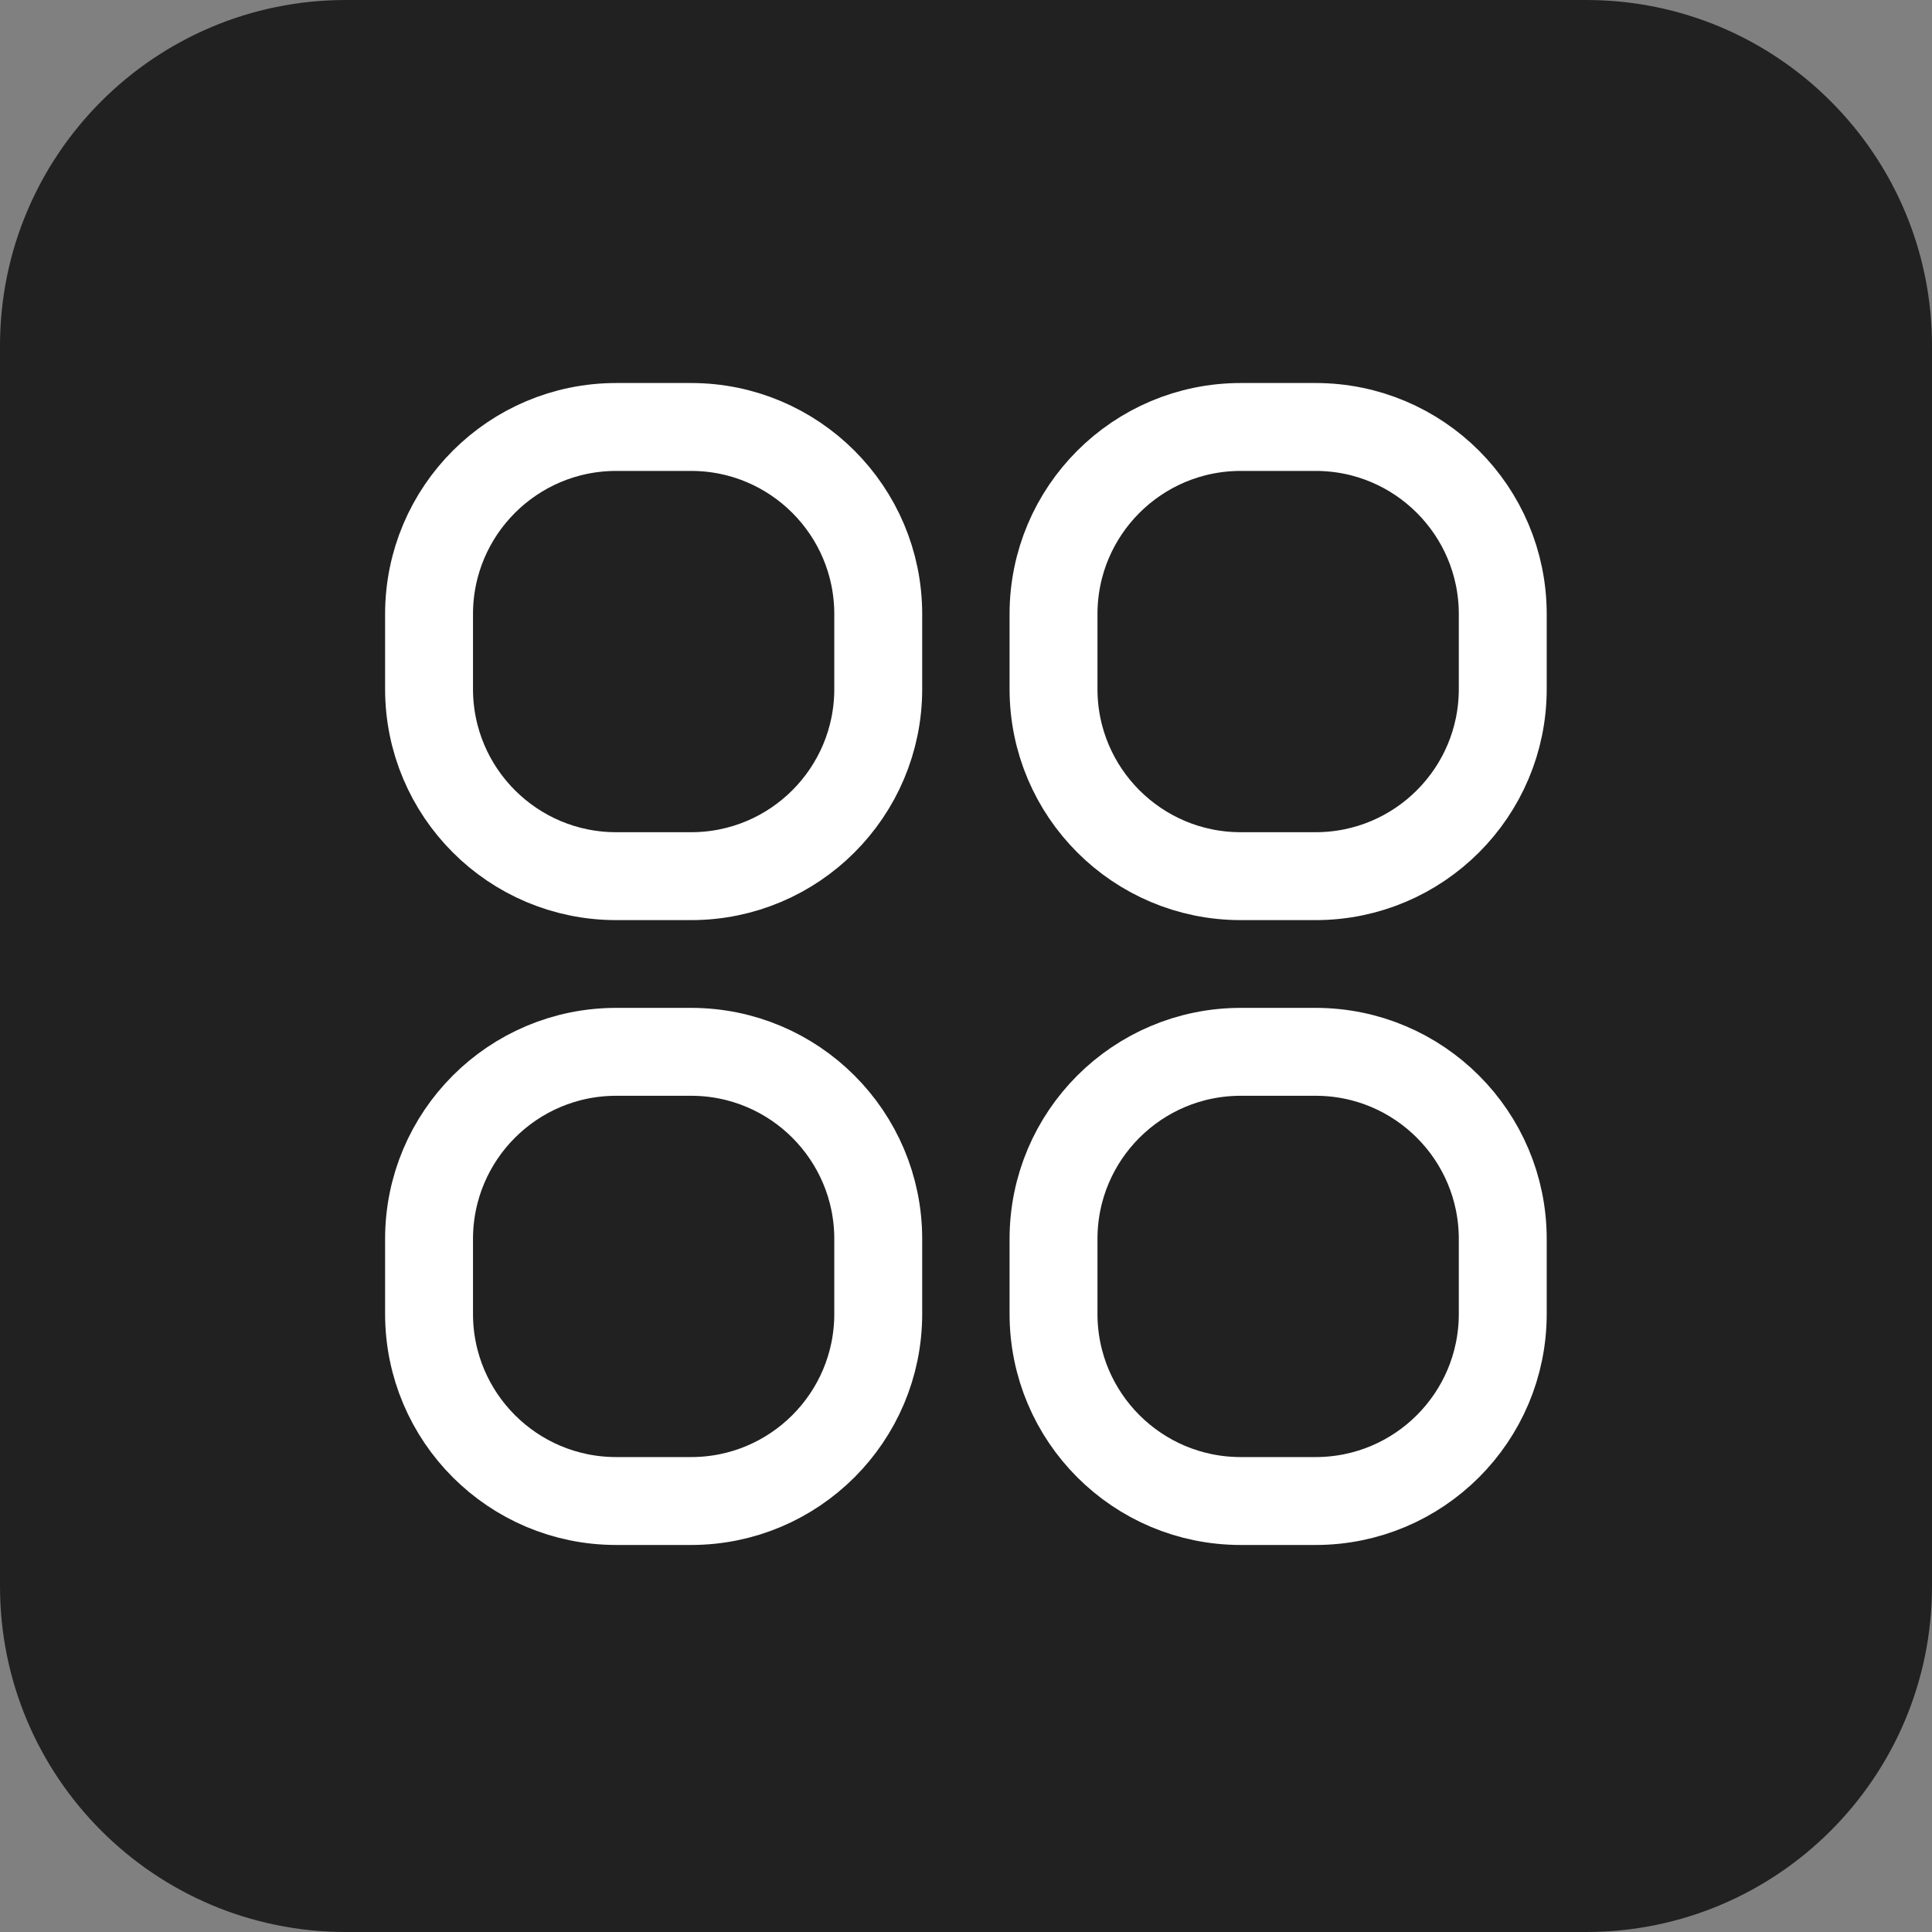
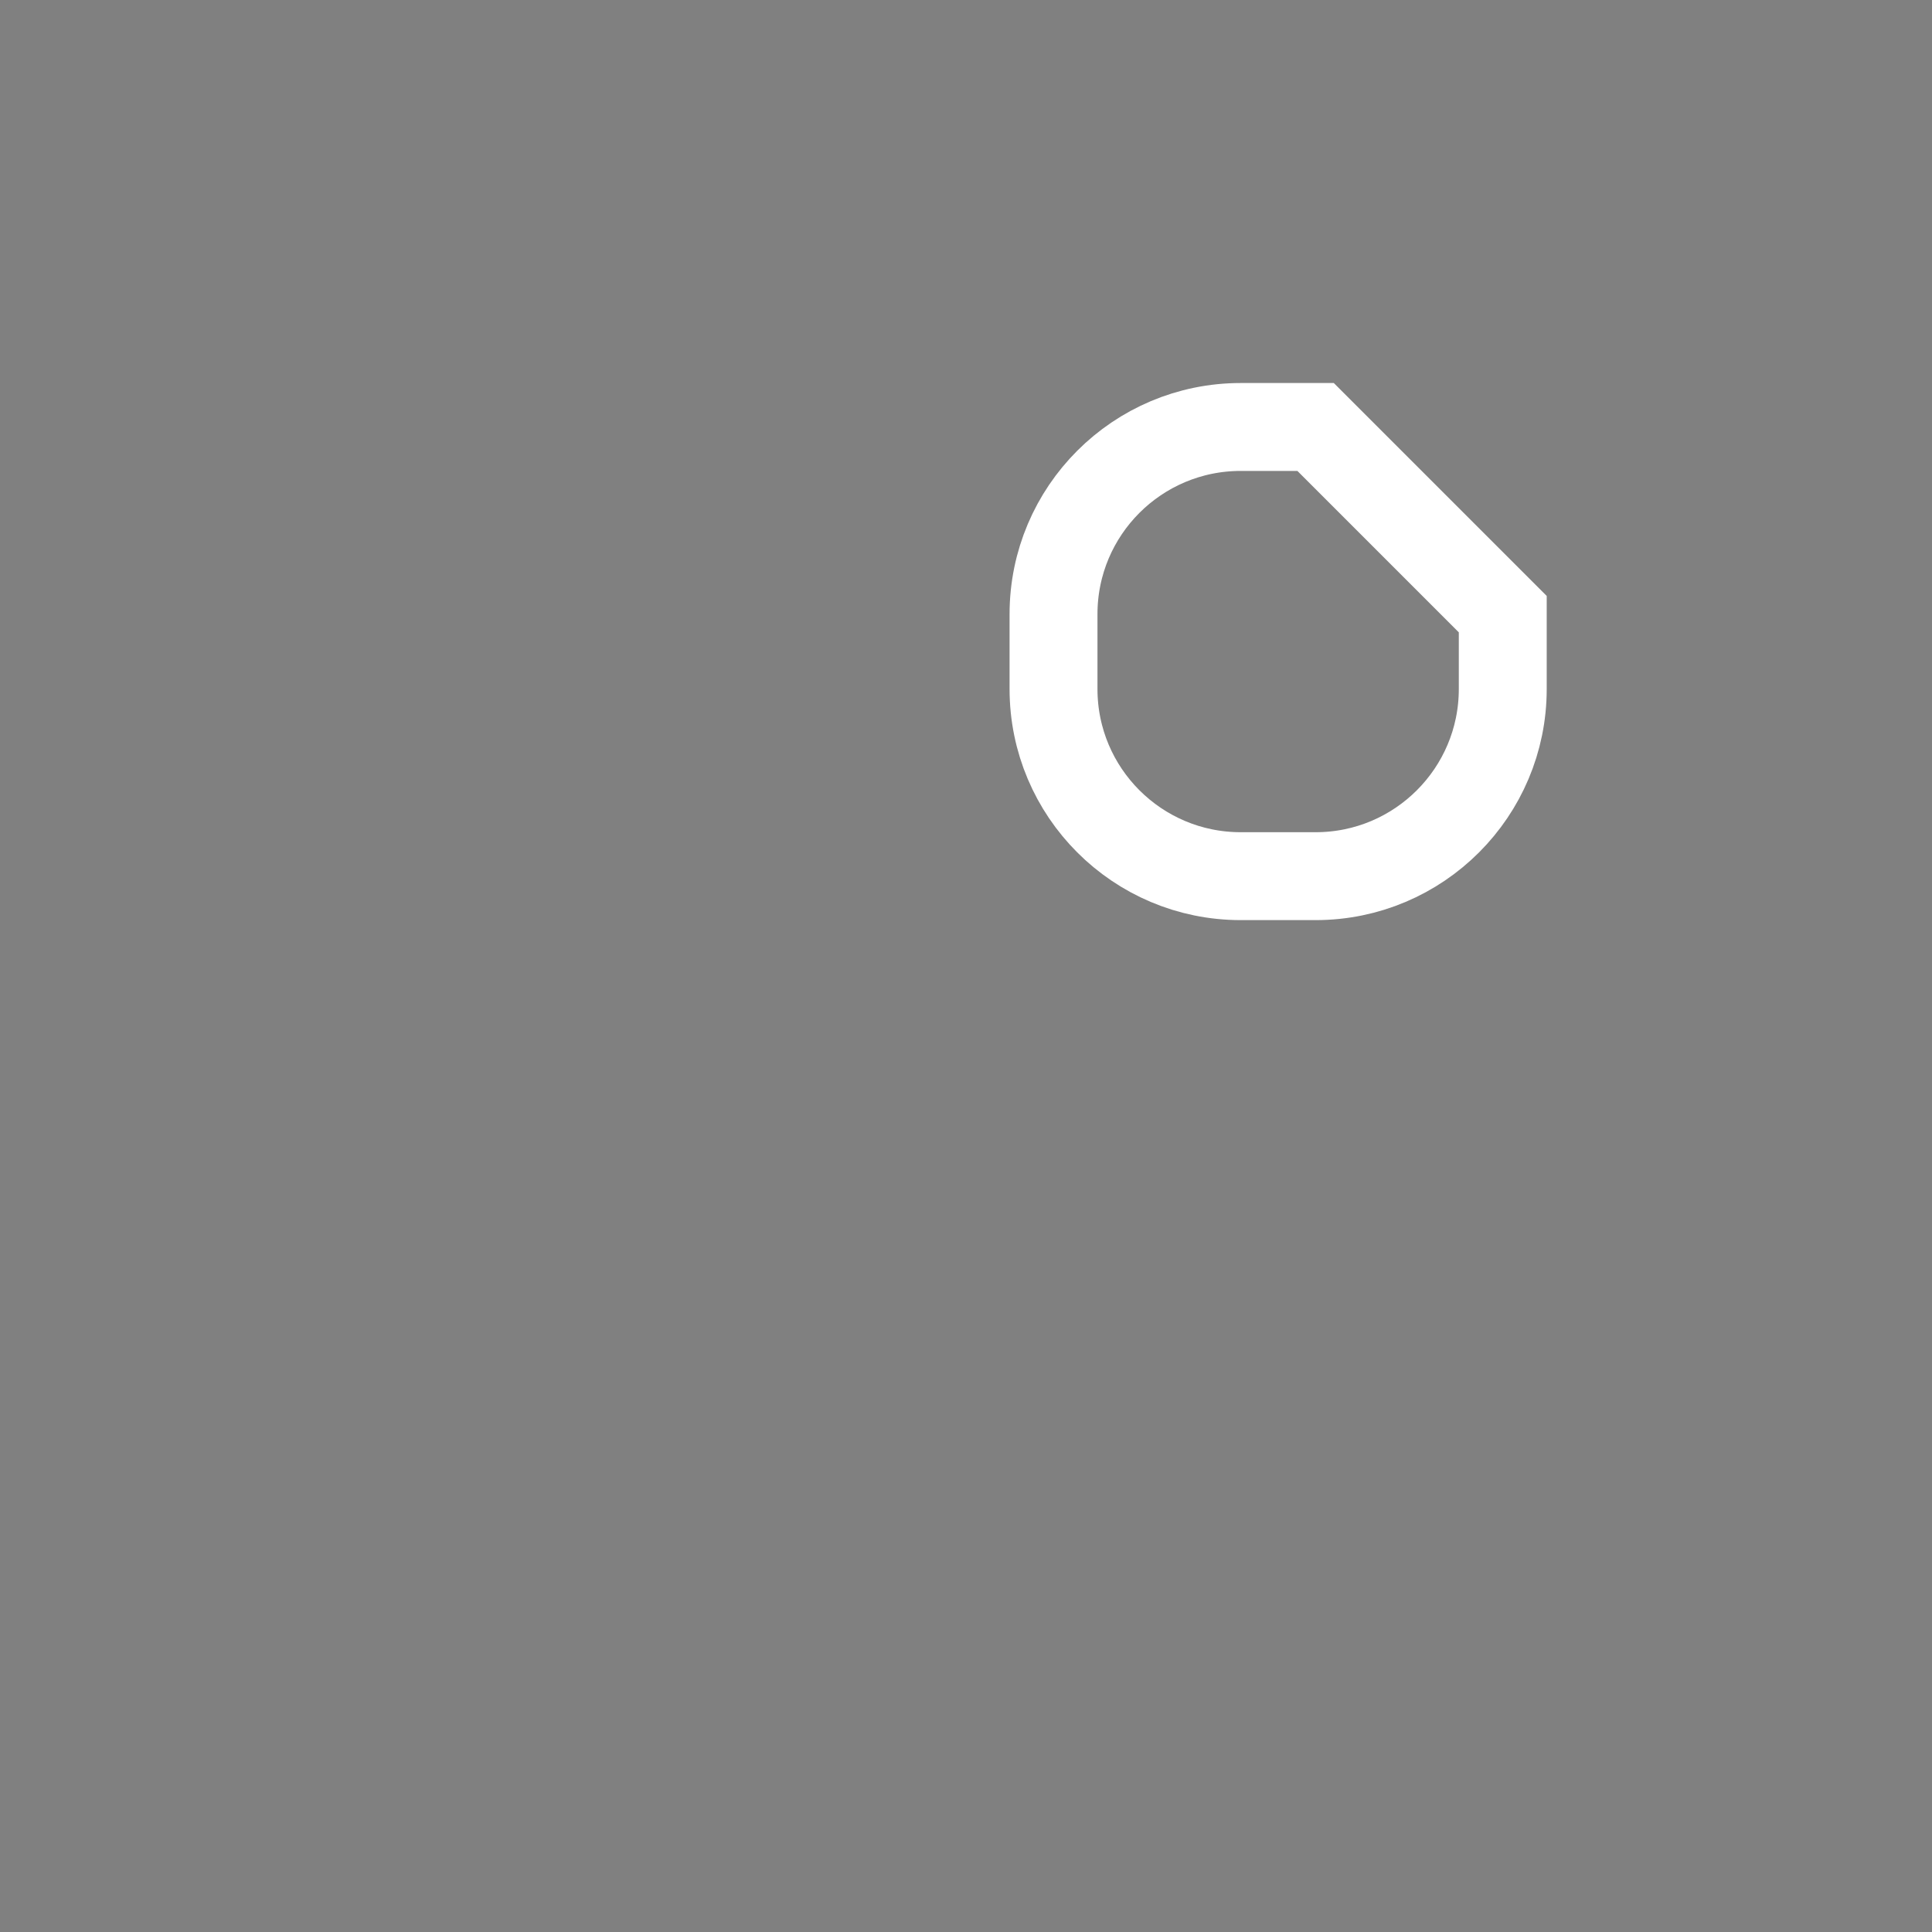
<svg xmlns="http://www.w3.org/2000/svg" width="40" height="40" viewBox="0 0 40 40" fill="none">
  <rect x="0" y="0" width="40" height="40" fill="#808080" stroke="none" />
-   <path d="M1.4215e-06 7.159C1.59264e-06 3.205 3.205 0 7.159 0L32.841 0C36.795 0 40 3.205 40 7.159L40 32.841C40 36.795 36.795 40 32.841 40H7.159C3.205 40 1.38734e-07 36.795 3.09875e-07 32.841L1.4215e-06 7.159Z" fill="#212121" />
-   <path d="M14.308 8.84H12.758C10.618 8.84 8.883 10.575 8.883 12.715L8.883 14.265C8.883 16.405 10.618 18.14 12.758 18.14H14.308C16.448 18.14 18.183 16.405 18.183 14.265L18.183 12.715C18.183 10.575 16.448 8.84 14.308 8.84Z" stroke="white" stroke-width="1.82" stroke-miterlimit="10" stroke-linecap="round" />
-   <path d="M27.238 8.84H25.688C23.547 8.84 21.812 10.575 21.812 12.715L21.812 14.265C21.812 16.405 23.547 18.14 25.688 18.14H27.238C29.378 18.14 31.113 16.405 31.113 14.265L31.113 12.715C31.113 10.575 29.378 8.84 27.238 8.84Z" stroke="white" stroke-width="1.82" stroke-miterlimit="10" stroke-linecap="round" />
-   <path d="M14.308 21.777H12.758C10.618 21.777 8.883 23.512 8.883 25.652L8.883 27.202C8.883 29.343 10.618 31.077 12.758 31.077H14.308C16.448 31.077 18.183 29.343 18.183 27.202L18.183 25.652C18.183 23.512 16.448 21.777 14.308 21.777Z" stroke="white" stroke-width="1.82" stroke-miterlimit="10" stroke-linecap="round" />
-   <path d="M27.238 21.777H25.688C23.547 21.777 21.812 23.512 21.812 25.652L21.812 27.202C21.812 29.343 23.547 31.077 25.688 31.077H27.238C29.378 31.077 31.113 29.343 31.113 27.202L31.113 25.652C31.113 23.512 29.378 21.777 27.238 21.777Z" stroke="white" stroke-width="1.82" stroke-miterlimit="10" stroke-linecap="round" />
+   <path d="M27.238 8.84H25.688C23.547 8.84 21.812 10.575 21.812 12.715L21.812 14.265C21.812 16.405 23.547 18.14 25.688 18.14H27.238C29.378 18.14 31.113 16.405 31.113 14.265L31.113 12.715Z" stroke="white" stroke-width="1.82" stroke-miterlimit="10" stroke-linecap="round" />
</svg>